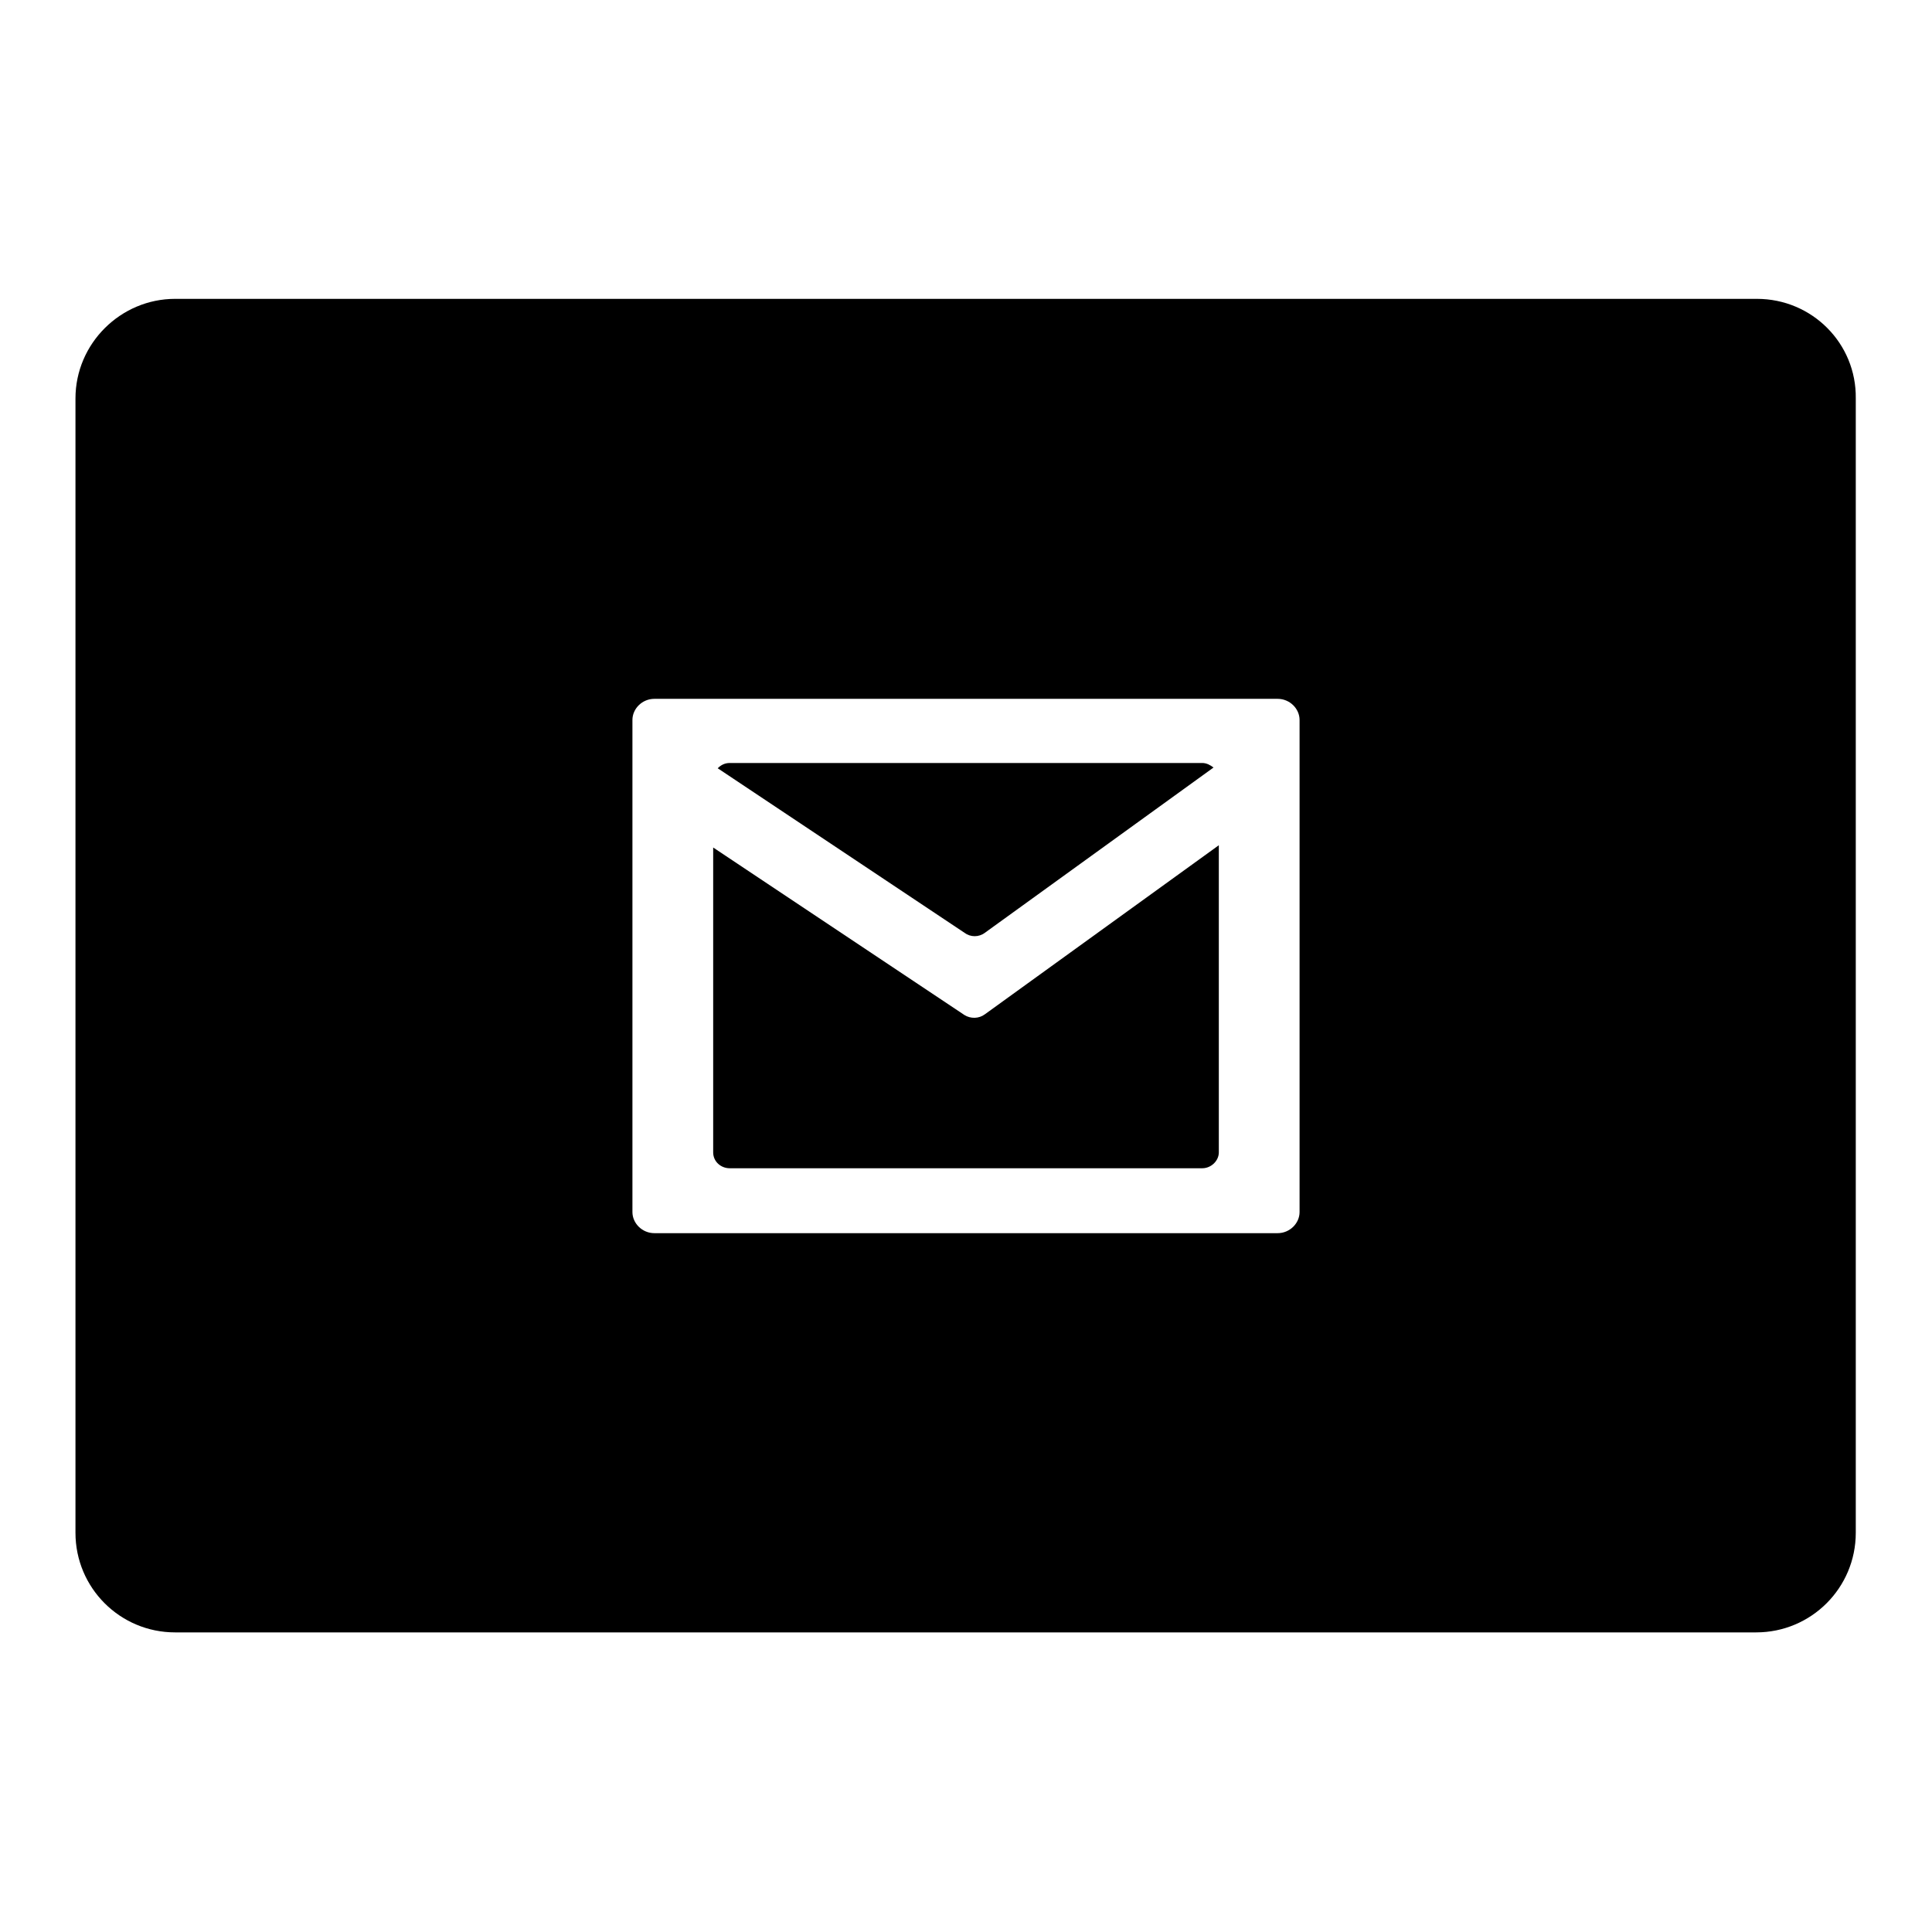
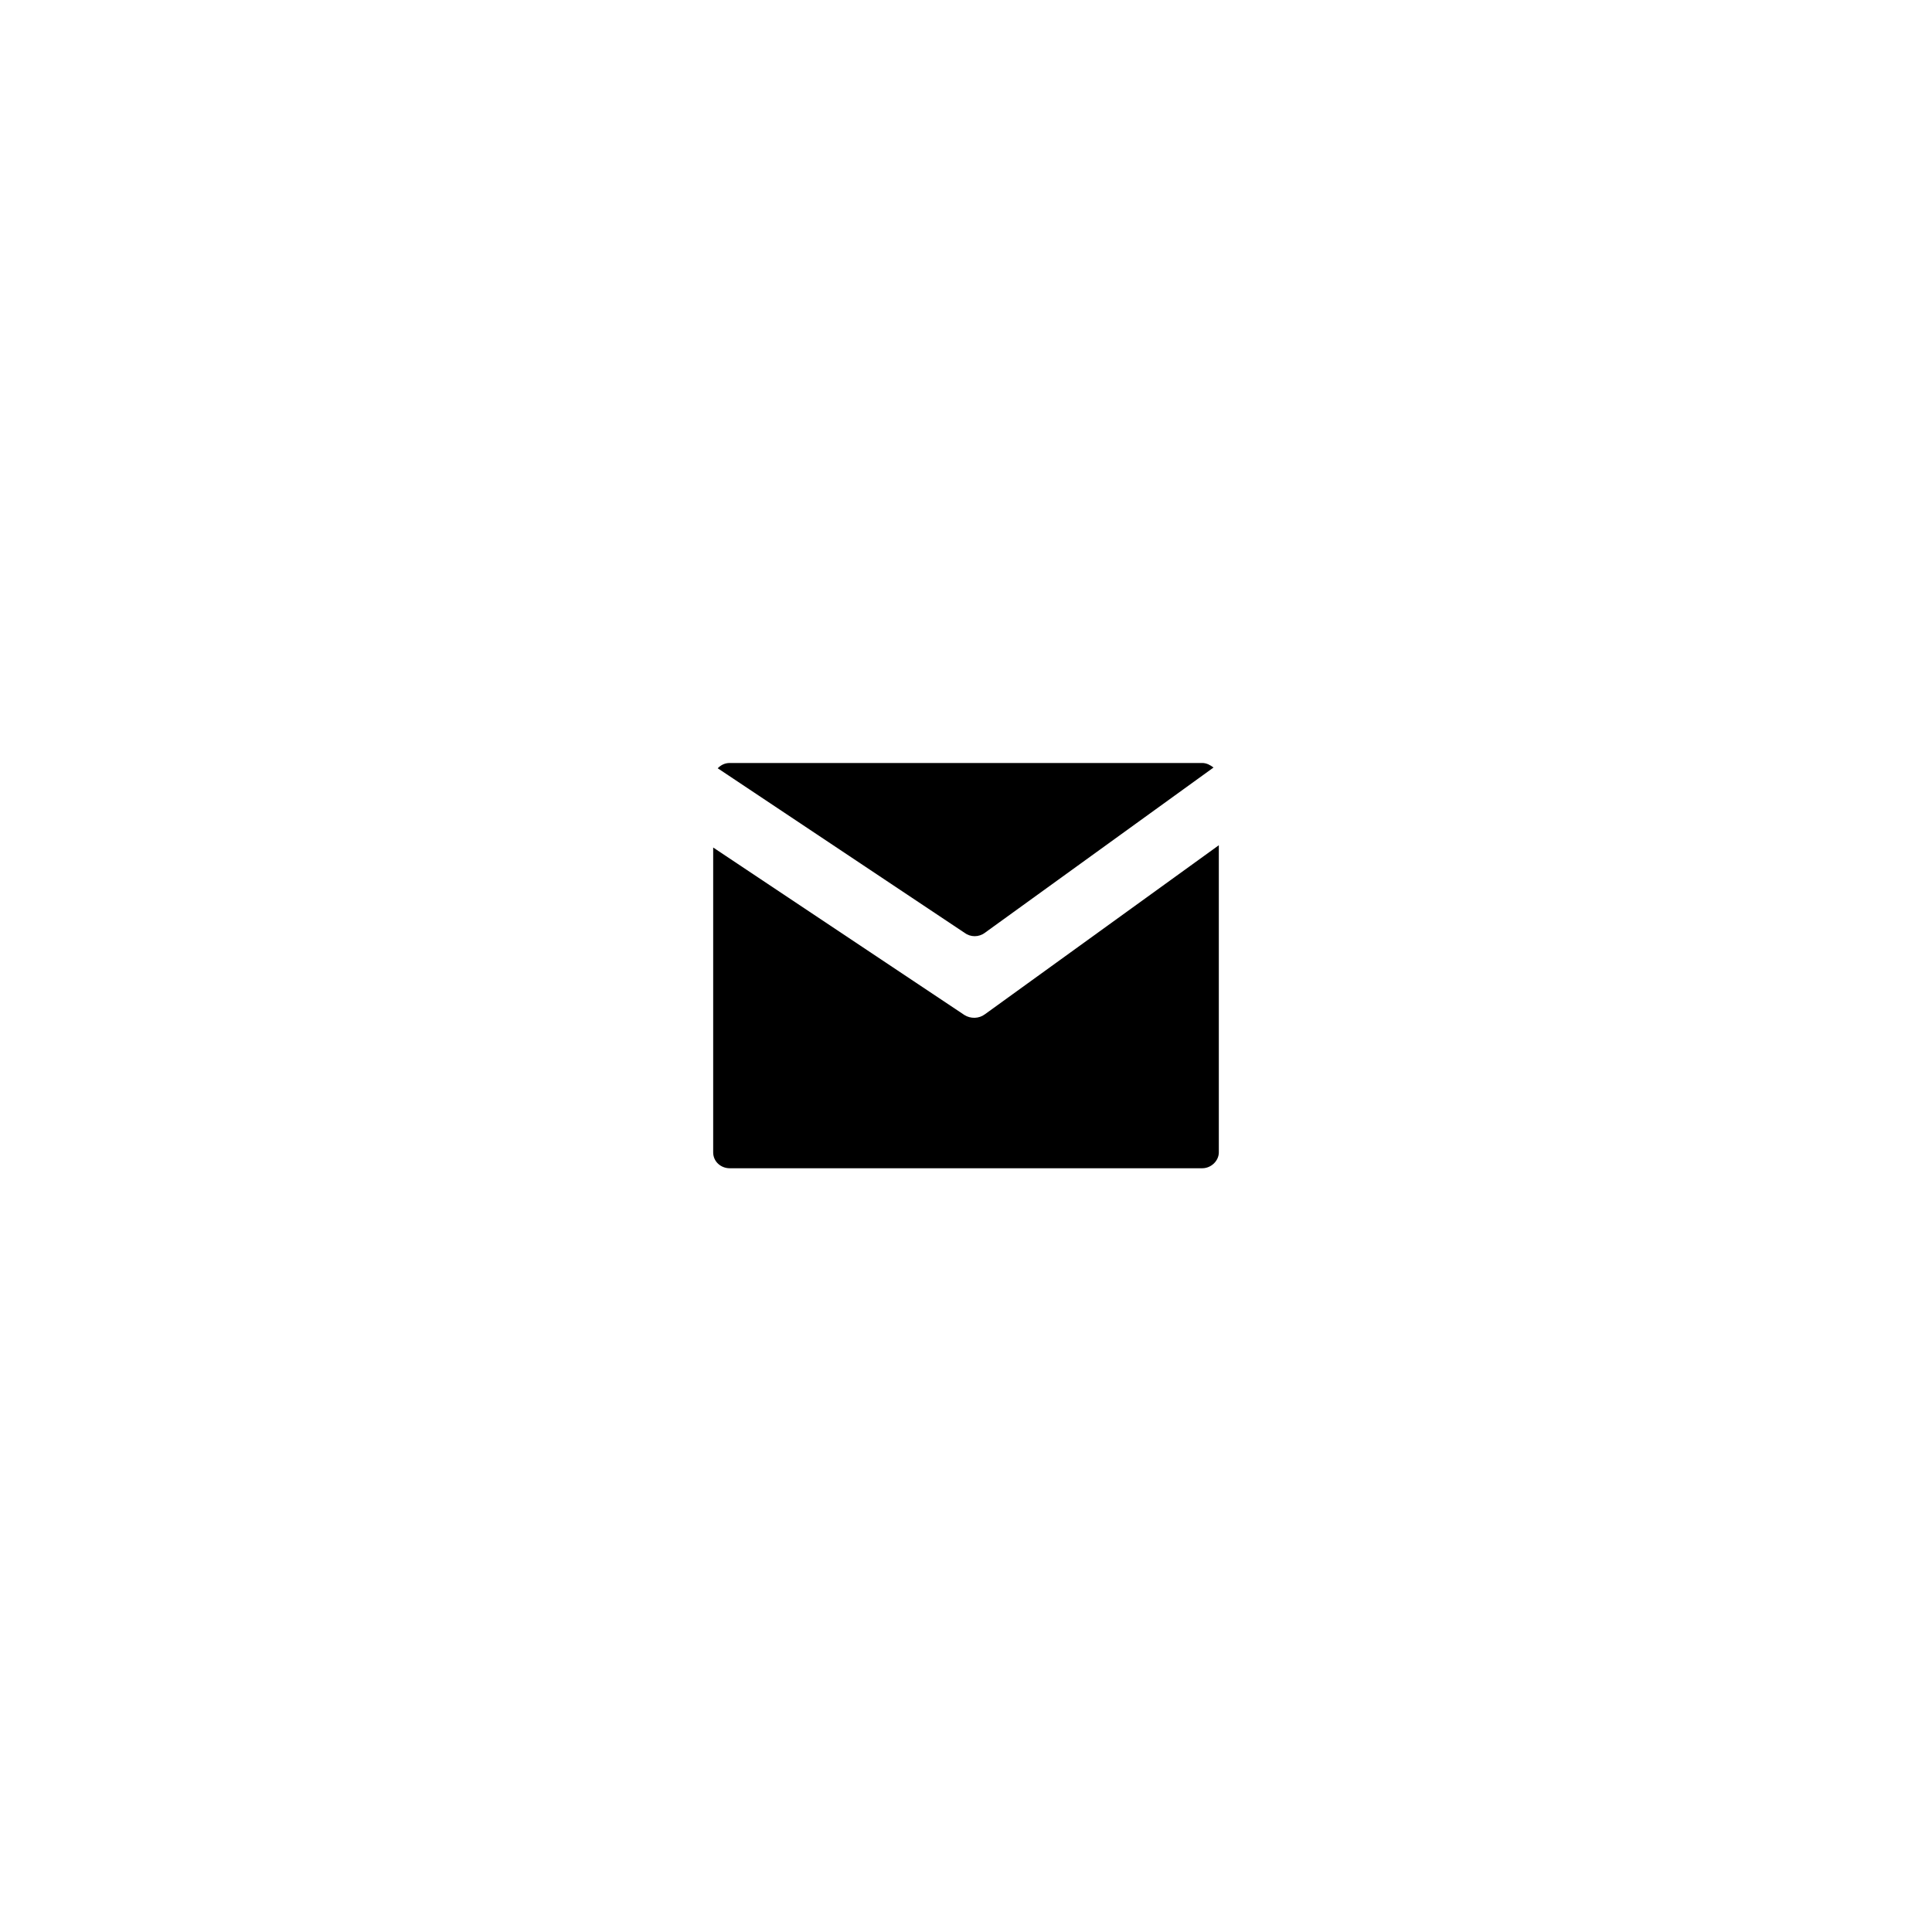
<svg xmlns="http://www.w3.org/2000/svg" version="1.1" x="0px" y="0px" viewBox="0 0 256 256" enable-background="new 0 0 256 256" xml:space="preserve">
  <g>
    <g>
      <path fill="#000000" d="M127.8,134.5l-33.3-22.2v40.4c0,1.2,1,2.1,2.2,2.1h62.6c1.2,0,2.2-1,2.2-2.1V112l-31,22.4C129.7,135,128.6,135,127.8,134.5z" />
      <path fill="#000000" d="M130.5,123.6l30.3-21.9c-0.4-0.3-0.9-0.6-1.5-0.6H96.7c-0.7,0-1.2,0.3-1.6,0.7l32.7,21.8C128.6,124.2,129.7,124.2,130.5,123.6z" />
-       <path fill="#000000" d="M232.8,39.6H23.2C16,39.6,10,45.5,10,52.8v150.3c0,7.3,5.9,13.2,13.2,13.2h209.5c7.3,0,13.2-5.9,13.2-13.2V52.8C246,45.5,240.1,39.6,232.8,39.6z M172.2,160.6c0,1.5-1.3,2.8-2.9,2.8H86.7c-1.6,0-2.9-1.3-2.9-2.8V95.4c0-1.5,1.3-2.8,2.9-2.8h82.6c1.6,0,2.9,1.3,2.9,2.8V160.6L172.2,160.6z" />
    </g>
  </g>
</svg>